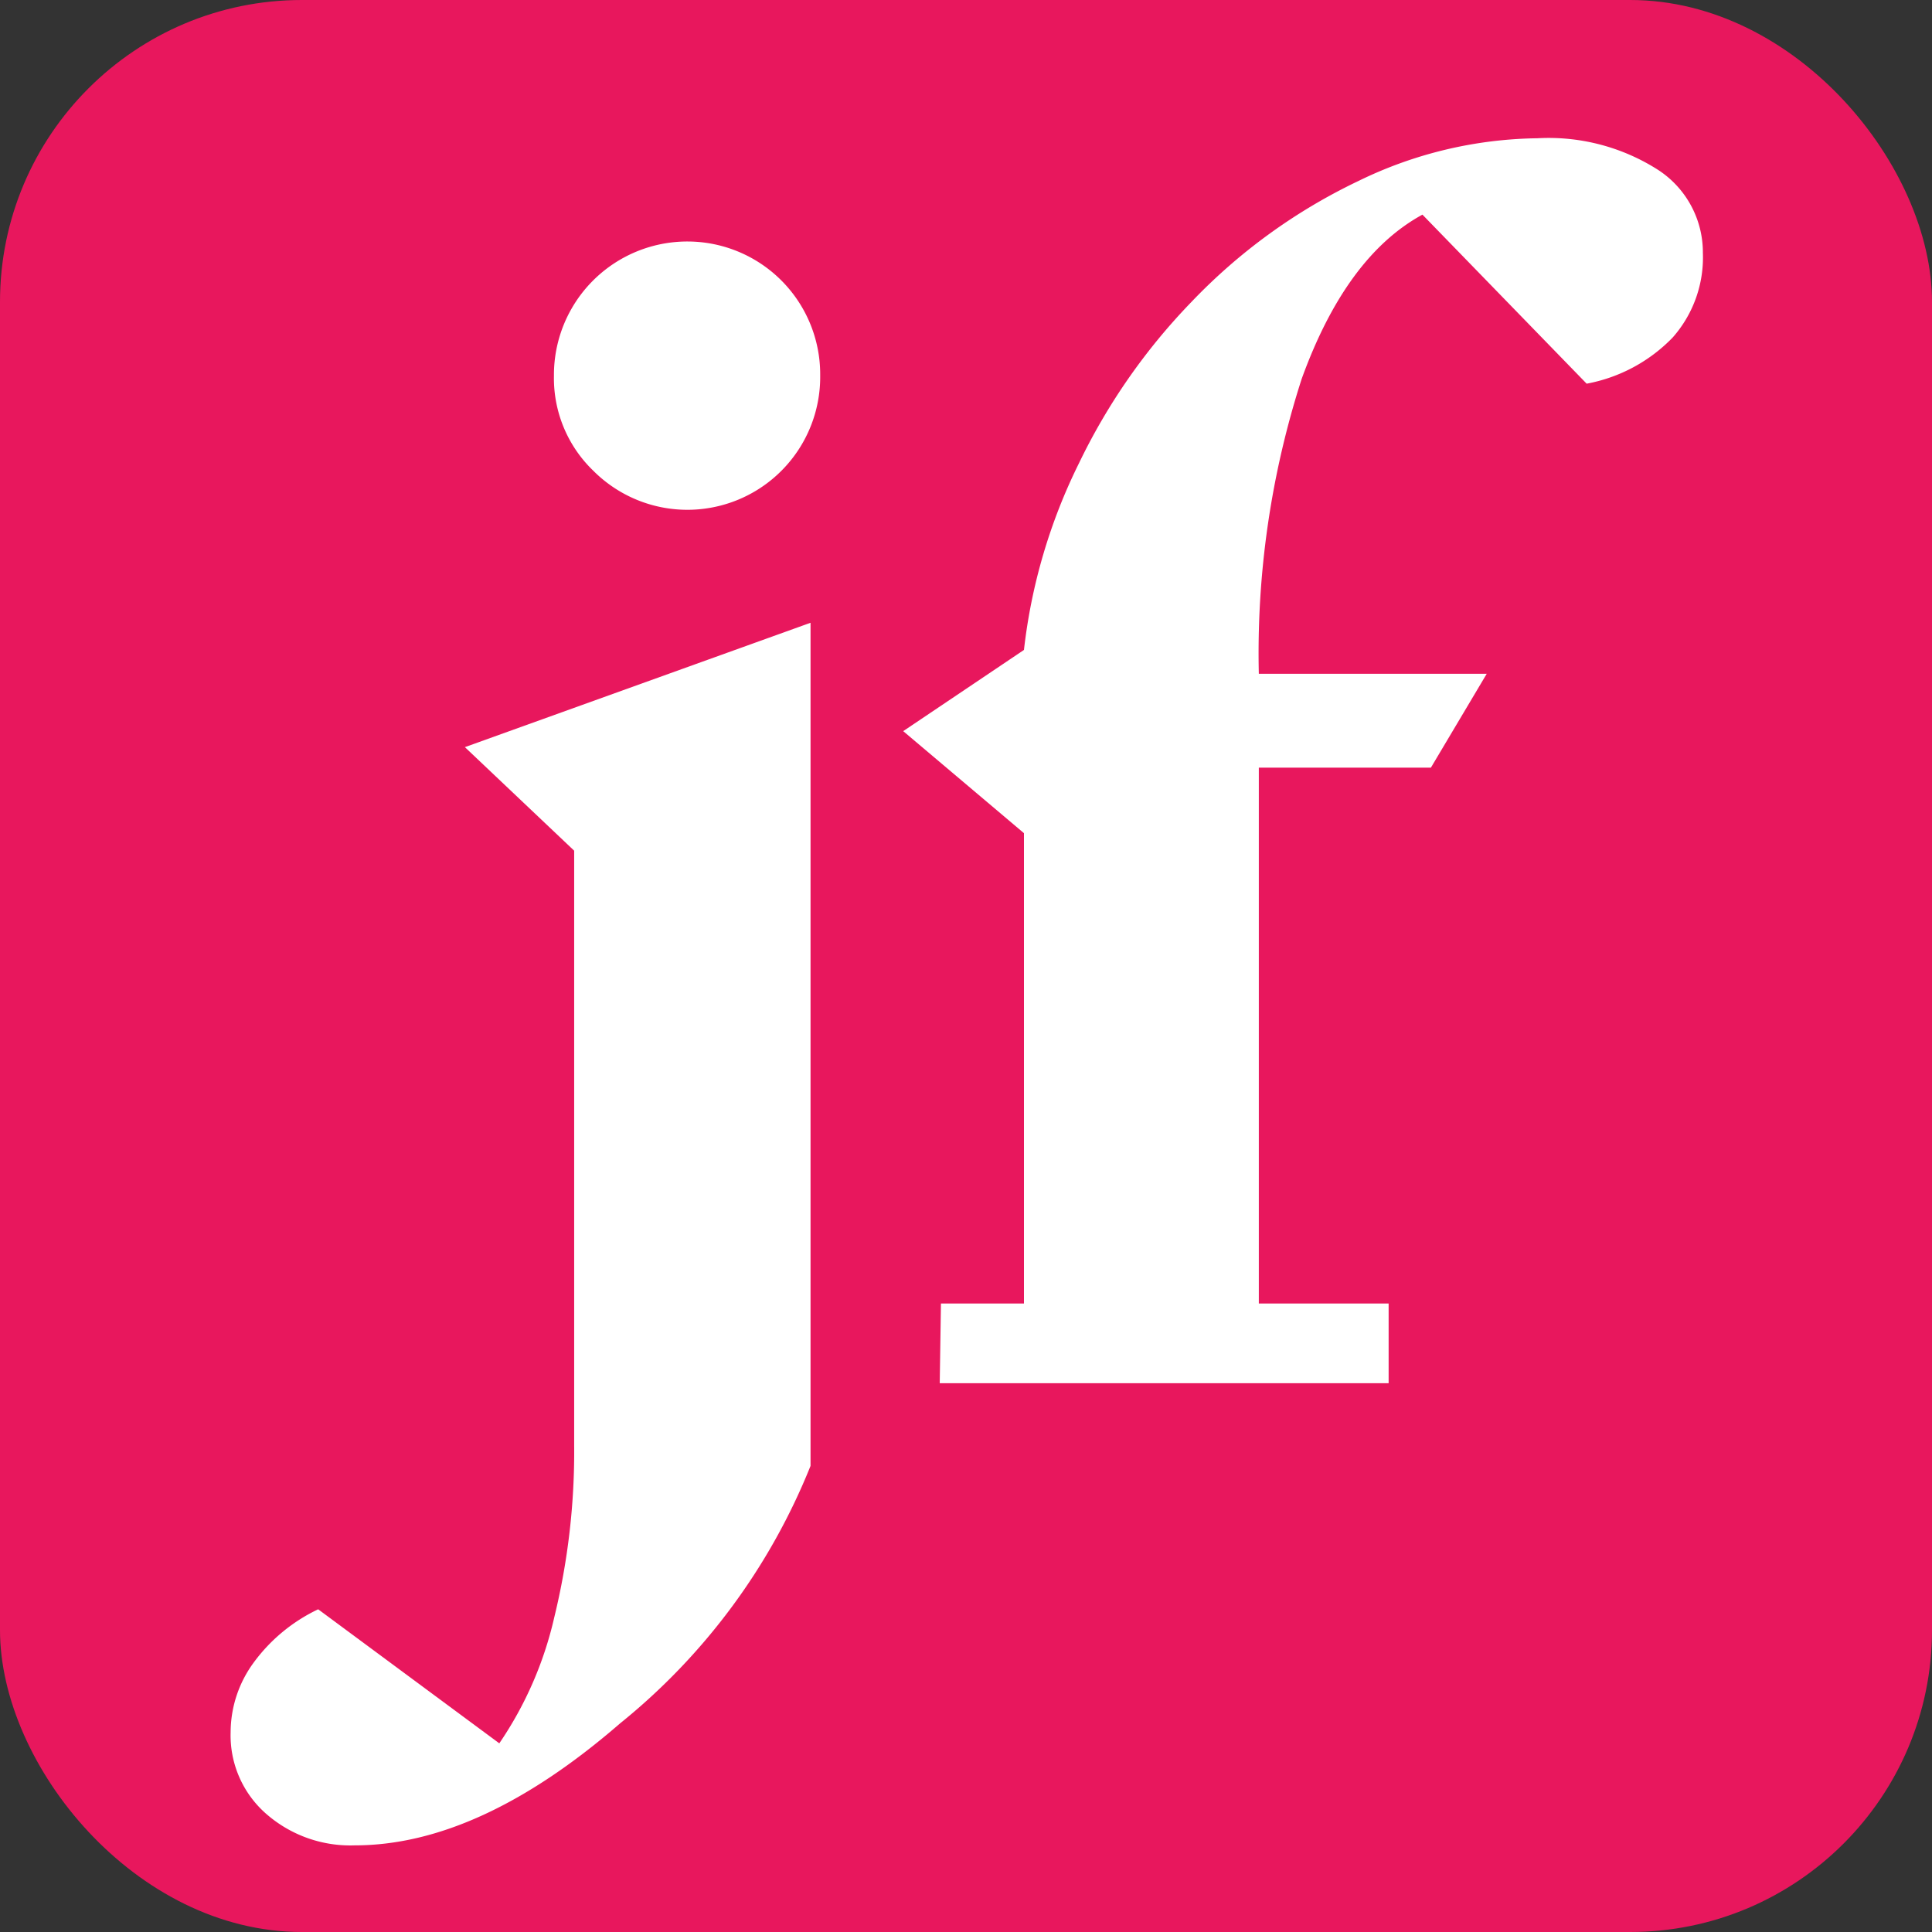
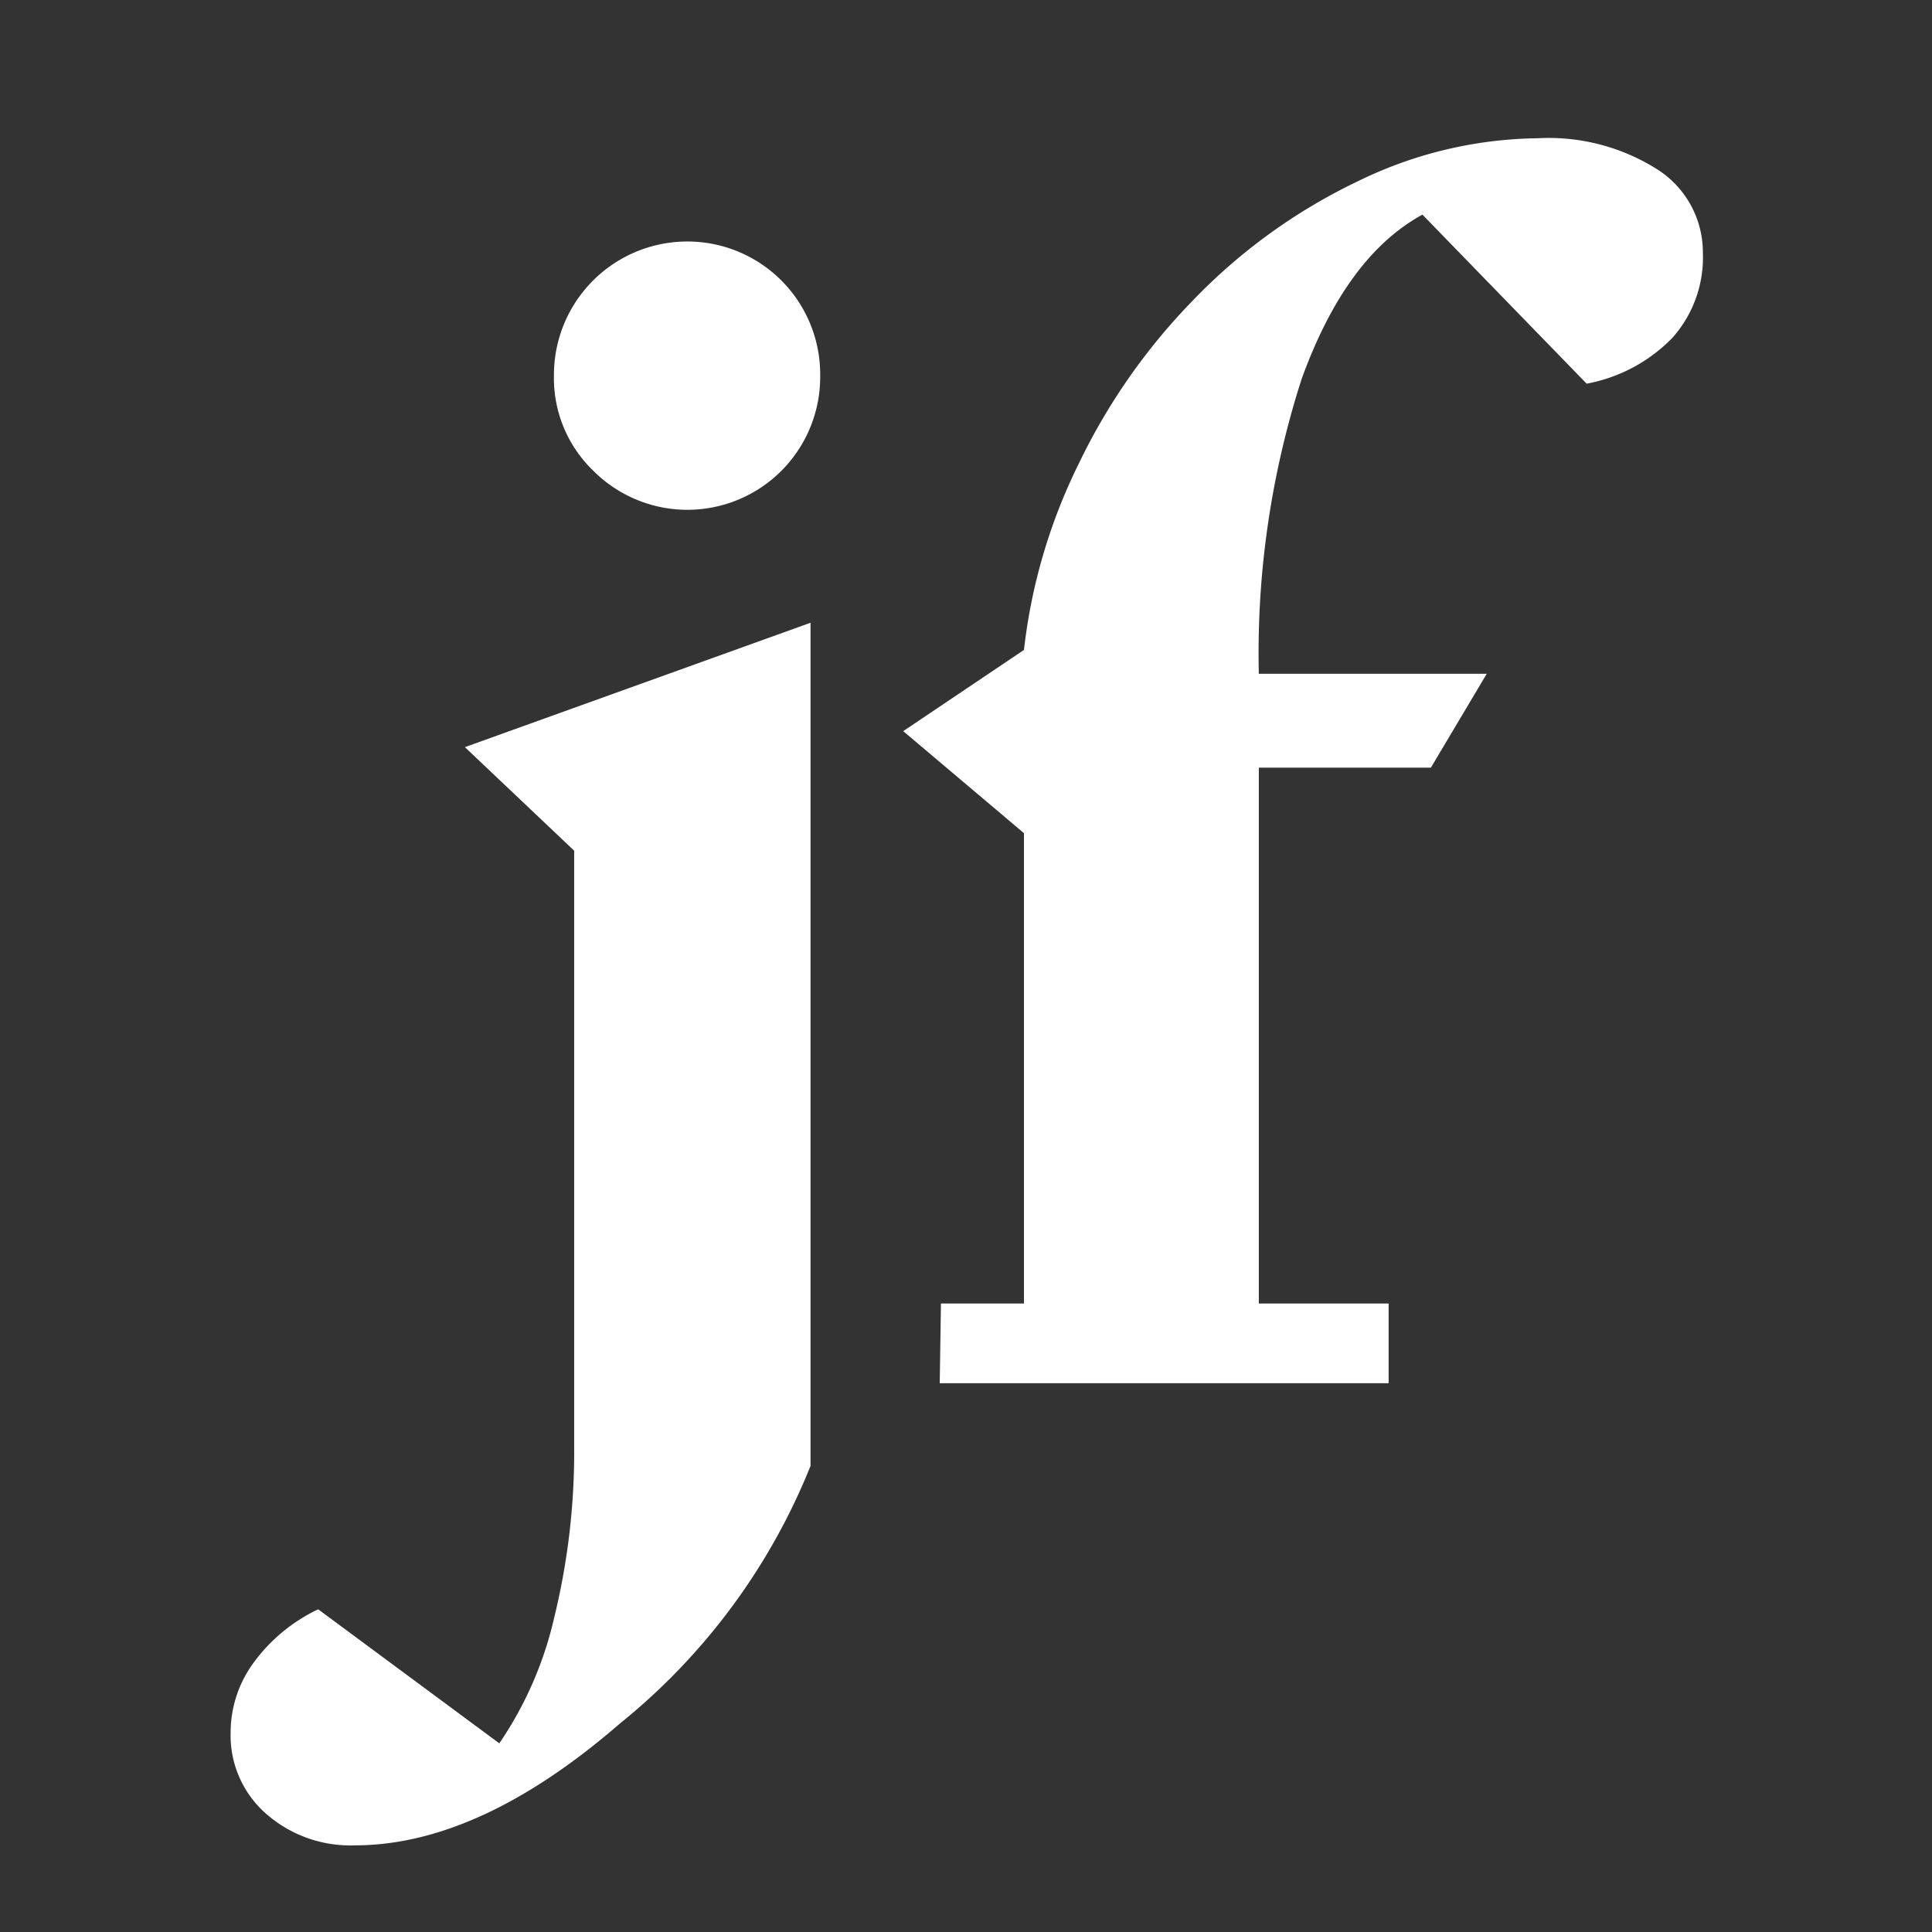
<svg xmlns="http://www.w3.org/2000/svg" width="64" height="64" viewBox="0 0 64 64">
  <rect x="0" y="0" width="64" height="64" fill="#333333" stroke="none" />
-   <rect width="64" height="64" rx="10" fill="#e8175d" />
  <path d="M11.75,61.13A4.23,4.23,0,0,1,8.8,60.07a3.45,3.45,0,0,1-1.16-2.69,3.91,3.91,0,0,1,.76-2.3,5.65,5.65,0,0,1,2.14-1.77l6,4.44a12.22,12.22,0,0,0,1.82-4.17,23.11,23.11,0,0,0,.66-5.7V28.18L15.4,24.75l11.45-4.12V48.56a21,21,0,0,1-6.31,8.53Q15.88,61.13,11.75,61.13ZM27.17,12.45a4.4,4.4,0,0,1-7.52,3.14,4.25,4.25,0,0,1-1.3-3.14A4.42,4.42,0,0,1,22.79,8a4.4,4.4,0,0,1,4.38,4.43Zm4,30.73h2.75V27.6l-4-3.38,4-2.69a18.63,18.63,0,0,1,1.82-6.18A20.39,20.39,0,0,1,39.47,10a18.85,18.85,0,0,1,5.52-4,13.88,13.88,0,0,1,5.94-1.42,6.73,6.73,0,0,1,4,1.05,3.26,3.26,0,0,1,1.48,2.75,4,4,0,0,1-1,2.8,5.31,5.31,0,0,1-2.85,1.53l-5.44-5.6q-2.53,1.38-4,5.44a29.63,29.63,0,0,0-1.42,9.77h7.55l-1.85,3.11h-5.7V43.18H46v2.64H31.13Z" fill="#fff" />
</svg>